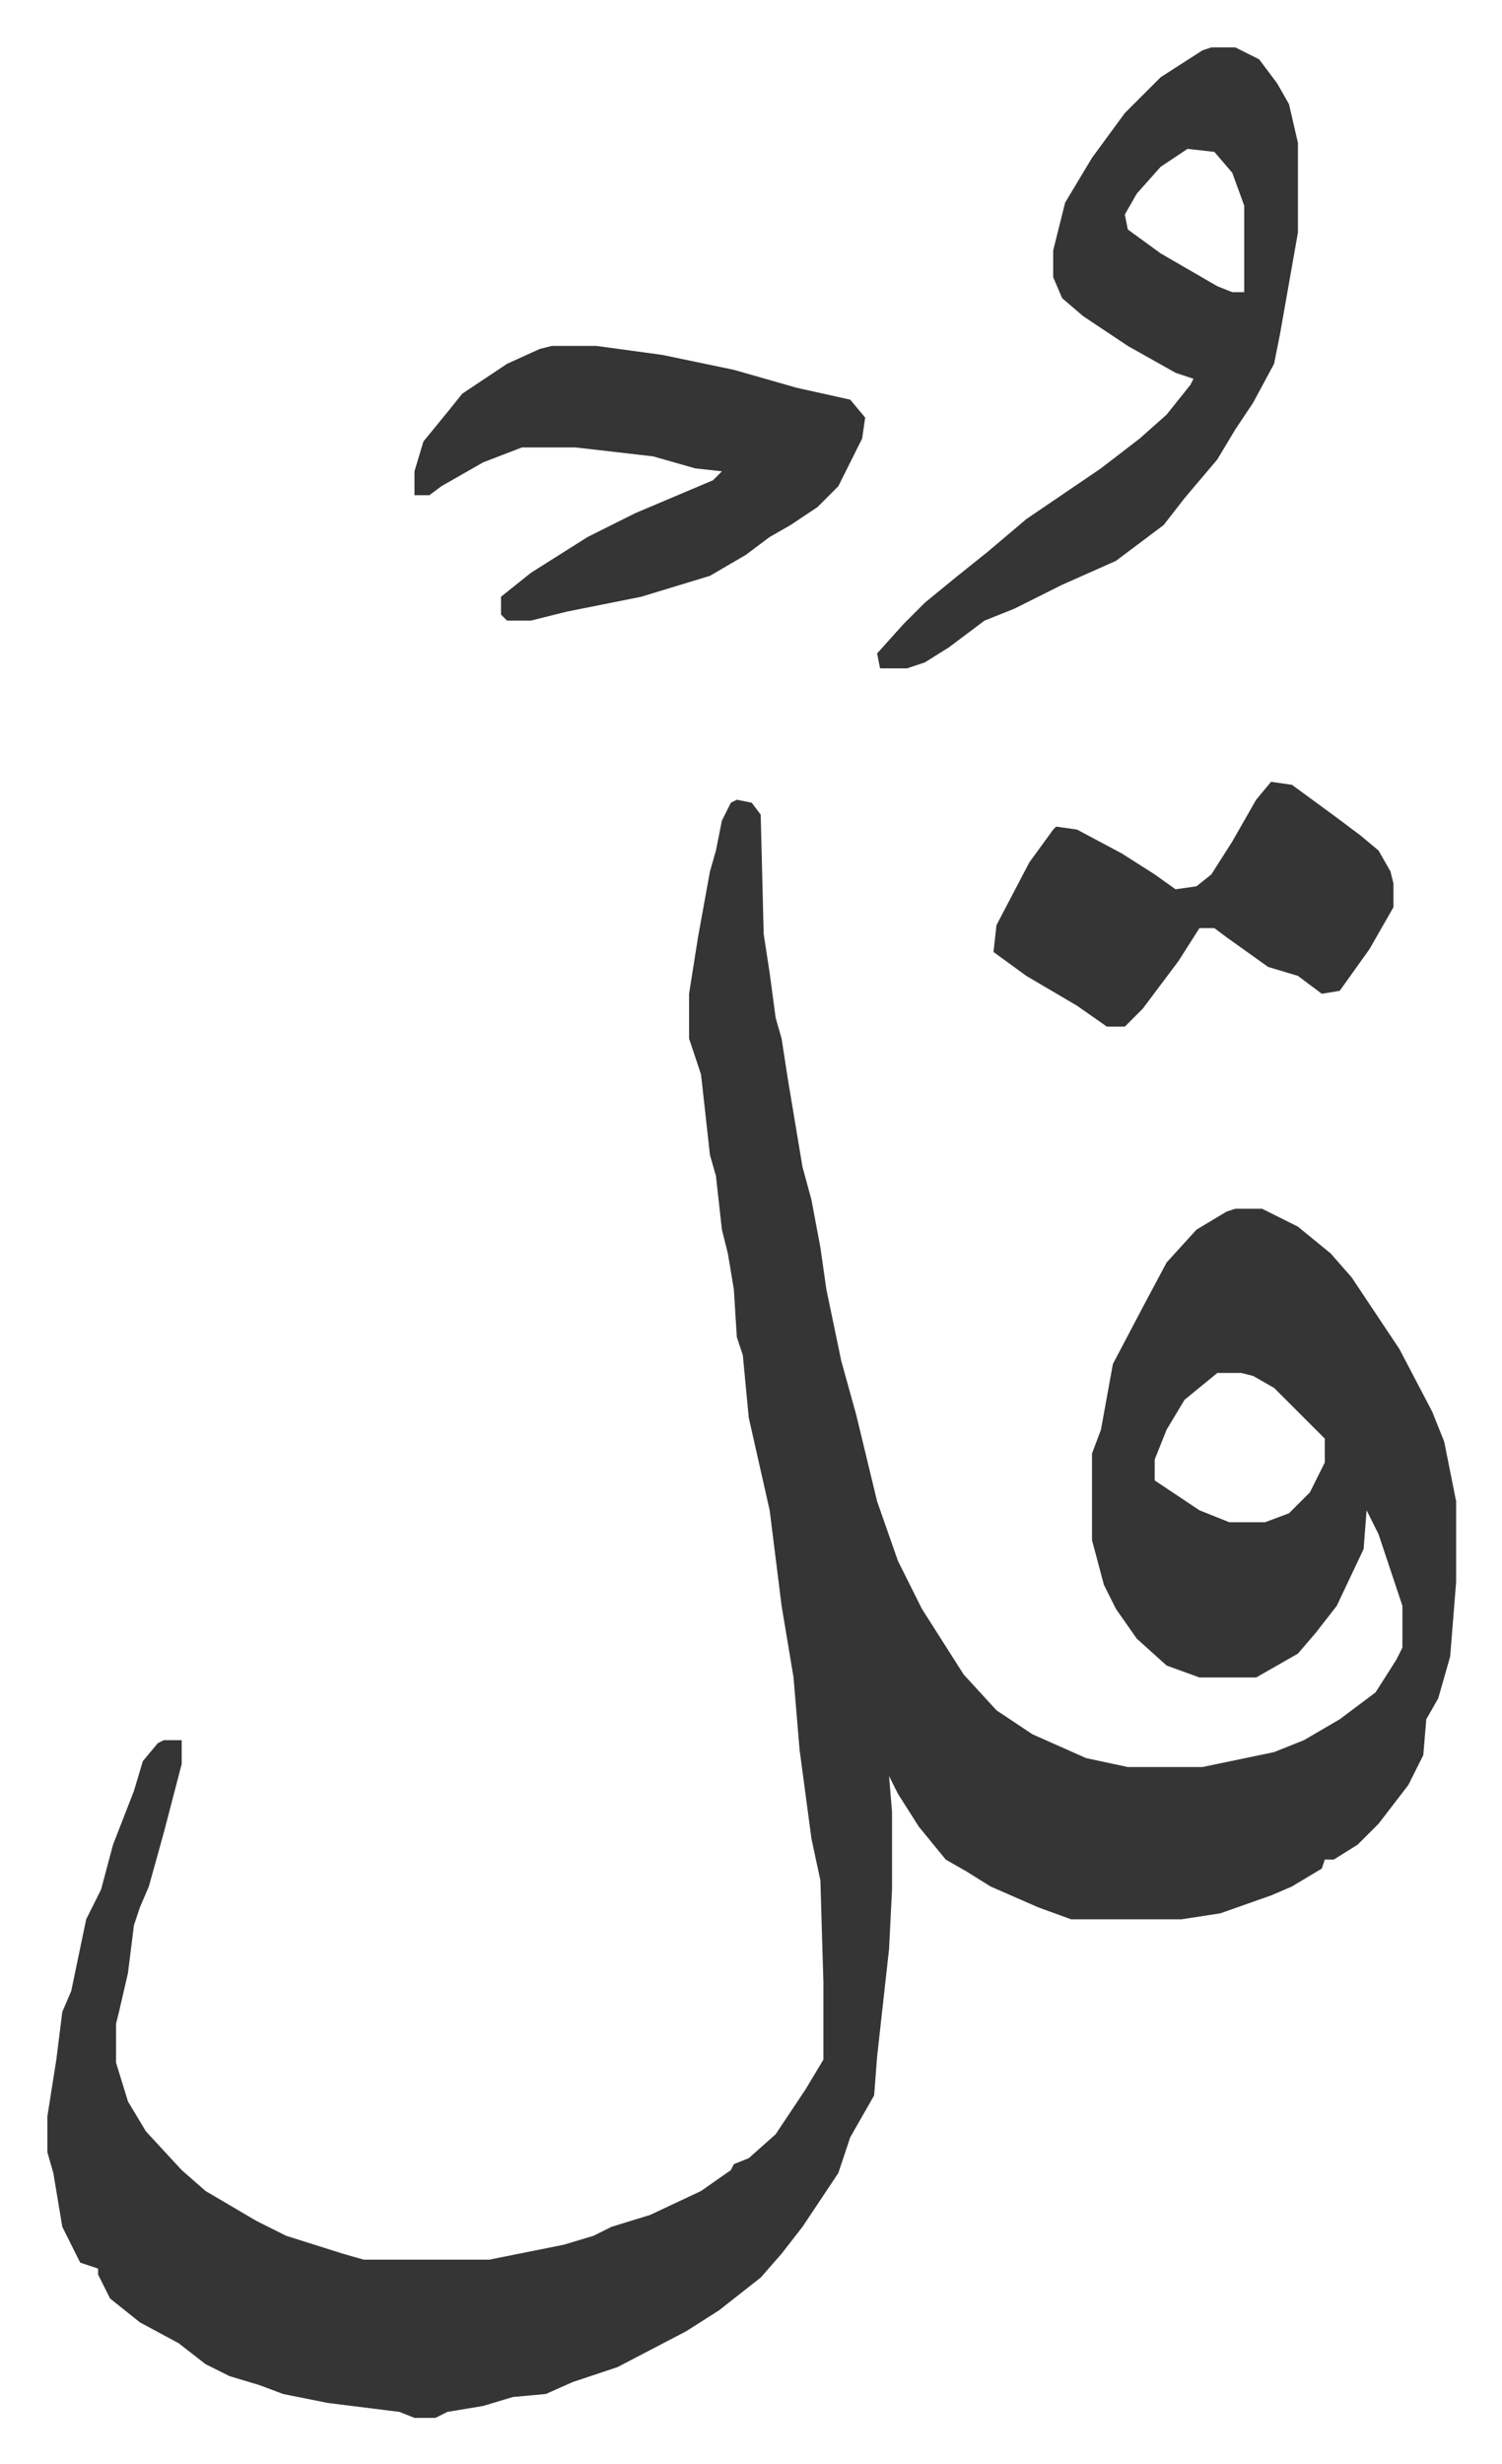
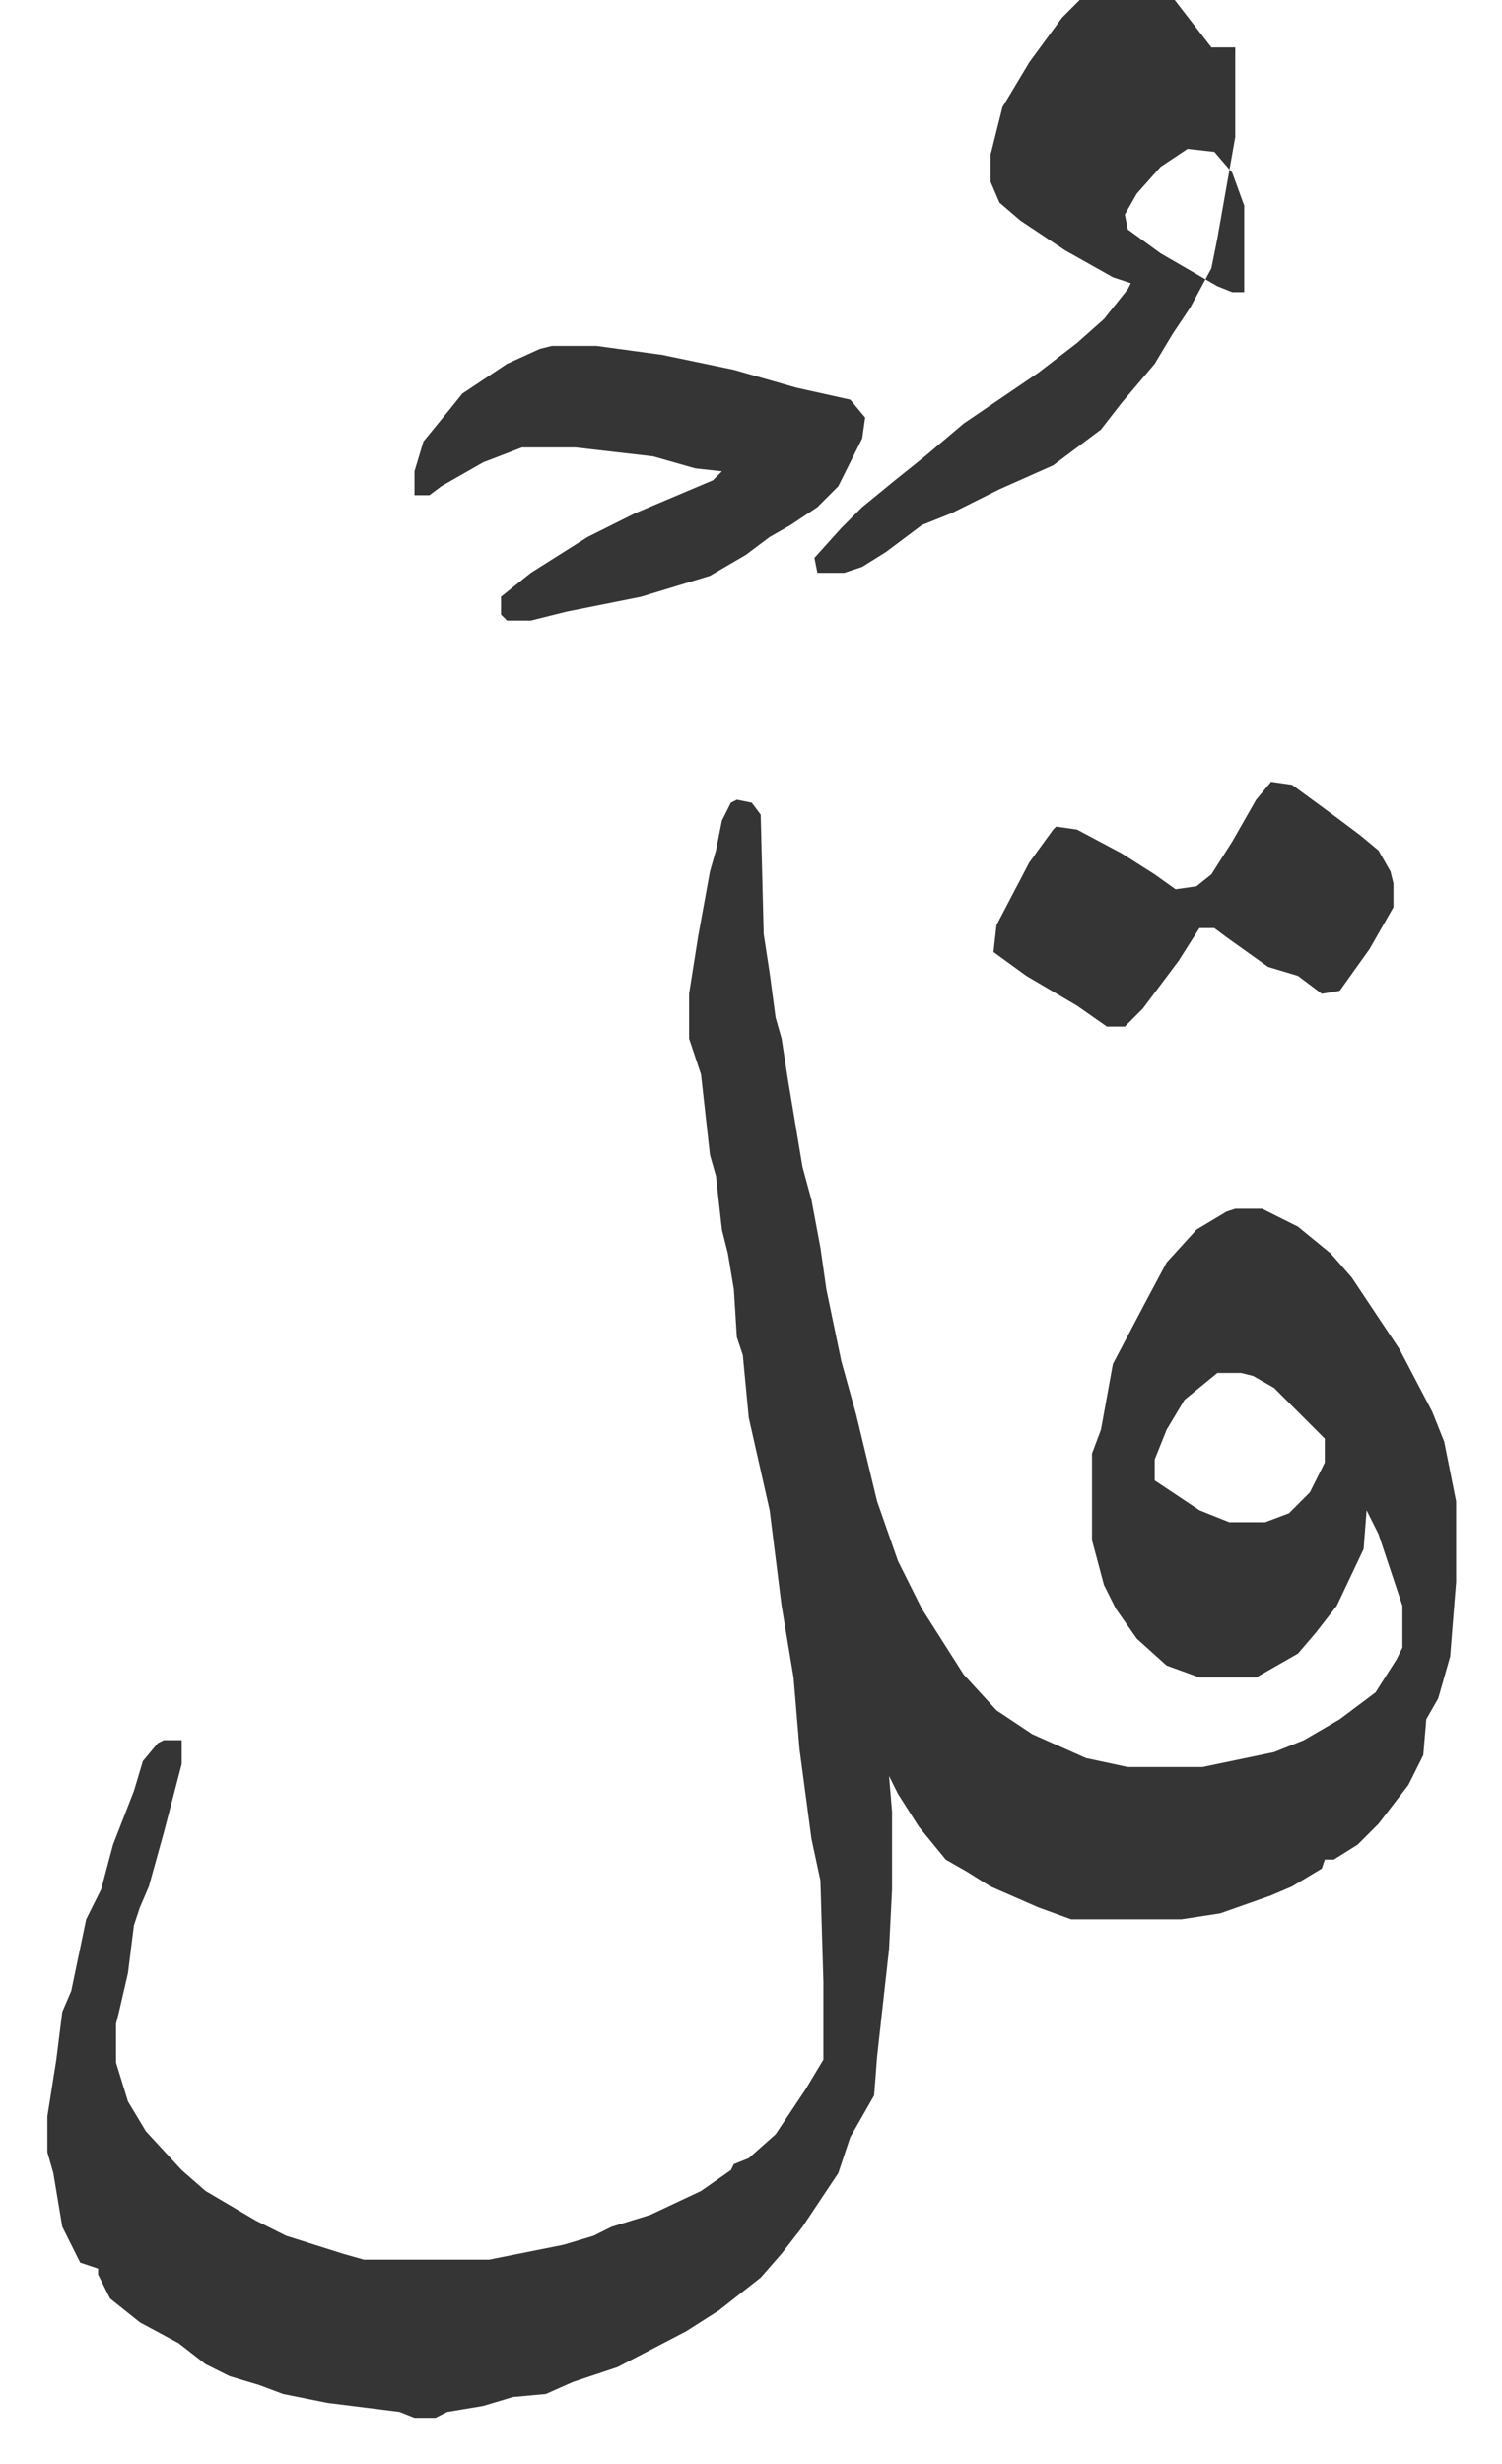
<svg xmlns="http://www.w3.org/2000/svg" role="img" viewBox="-15.87 332.13 503.24 825.24">
-   <path fill="#353535" id="rule_normal" d="M231 600l5 1 3 4 1 40 2 13 2 15 2 7 2 13 5 30 3 11 3 16 2 14 5 24 5 18 7 29 7 20 8 16 14 22 11 12 12 8 18 8 14 3h25l24-5 10-4 12-7 12-9 7-11 2-4v-14l-8-24-4-8-1 13-9 19-7 9-6 7-14 8h-19l-11-4-10-9-7-10-4-8-4-15v-29l3-8 4-22 10-19 8-15 10-11 10-6 3-1h9l12 6 11 9 7 8 16 24 11 21 4 10 4 20v27l-2 25-4 14-4 7-1 12-5 10-10 13-7 7-8 5h-3l-1 3-10 6-7 3-17 6-13 2h-37l-11-4-16-7-8-5-7-4-9-11-7-11-3-6 1 12v26l-1 20-4 36-1 13-8 14-4 12-12 18-7 9-7 8-14 11-11 7-23 12-15 5-9 4-11 1-10 3-12 2-4 2h-7l-5-2-24-3-15-3-8-3-10-3-8-4-9-7-13-7-10-8-4-8v-2l-6-2-6-12-3-18-2-7v-12l3-19 2-16 3-7 5-24 5-10 4-15 7-18 3-10 5-6 2-1h6v8l-6 23-5 18-3 7-2 6-2 16-3 13-1 4v13l4 13 6 10 12 13 8 7 17 10 10 5 19 6 7 2h42l25-5 10-3 6-3 13-4 17-8 10-7 1-2 5-2 9-8 10-15 6-10v-26l-1-34-3-14-4-30-2-24-4-24-4-32-7-31-2-21-2-6-1-16-2-12-2-8-2-18-2-7-3-27-4-12v-15l3-19 4-22 2-7 2-10 3-6zm161 192l-11 9-6 10-4 10v7l15 10 10 4h12l8-3 7-7 5-10v-8l-17-17-7-4-4-1zm-2-444h8l8 4 6 8 4 7 3 13v30l-6 34-2 10-7 13-6 9-6 10-11 13-7 9-16 12-18 8-16 8-10 4-12 9-8 5-6 2h-9l-1-5 9-10 7-7 11-9 10-8 13-11 25-17 13-10 9-8 8-10 1-2-6-2-16-9-15-10-7-6-3-7v-9l4-16 9-15 11-15 12-12 14-9zm-8 34l-9 6-8 9-4 7 1 5 11 8 19 11 5 2h4v-29l-4-11-6-7zm-213 66h15l22 3 24 5 21 6 18 4 5 6-1 7-8 16-7 7-9 6-7 4-8 6-12 7-23 7-25 5-12 3h-8l-2-2v-6l10-8 19-12 16-8 26-11 3-3-9-1-14-4-26-3h-18l-13 5-14 8-4 3h-5v-8l3-10 9-11 4-5 15-10 11-5zm241 146l7 1 15 11 8 6 6 5 4 7 1 4v8l-8 14-10 14-6 1-8-6-10-3-14-10-4-3h-5l-7 11-12 16-6 6h-6l-10-7-17-10-11-8 1-9 11-21 8-11 1-1 7 1 15 8 11 7 7 5 7-1 5-4 7-11 8-14z" />
+   <path fill="#353535" id="rule_normal" d="M231 600l5 1 3 4 1 40 2 13 2 15 2 7 2 13 5 30 3 11 3 16 2 14 5 24 5 18 7 29 7 20 8 16 14 22 11 12 12 8 18 8 14 3h25l24-5 10-4 12-7 12-9 7-11 2-4v-14l-8-24-4-8-1 13-9 19-7 9-6 7-14 8h-19l-11-4-10-9-7-10-4-8-4-15v-29l3-8 4-22 10-19 8-15 10-11 10-6 3-1h9l12 6 11 9 7 8 16 24 11 21 4 10 4 20v27l-2 25-4 14-4 7-1 12-5 10-10 13-7 7-8 5h-3l-1 3-10 6-7 3-17 6-13 2h-37l-11-4-16-7-8-5-7-4-9-11-7-11-3-6 1 12v26l-1 20-4 36-1 13-8 14-4 12-12 18-7 9-7 8-14 11-11 7-23 12-15 5-9 4-11 1-10 3-12 2-4 2h-7l-5-2-24-3-15-3-8-3-10-3-8-4-9-7-13-7-10-8-4-8v-2l-6-2-6-12-3-18-2-7v-12l3-19 2-16 3-7 5-24 5-10 4-15 7-18 3-10 5-6 2-1h6v8l-6 23-5 18-3 7-2 6-2 16-3 13-1 4v13l4 13 6 10 12 13 8 7 17 10 10 5 19 6 7 2h42l25-5 10-3 6-3 13-4 17-8 10-7 1-2 5-2 9-8 10-15 6-10v-26l-1-34-3-14-4-30-2-24-4-24-4-32-7-31-2-21-2-6-1-16-2-12-2-8-2-18-2-7-3-27-4-12v-15l3-19 4-22 2-7 2-10 3-6zm161 192l-11 9-6 10-4 10v7l15 10 10 4h12l8-3 7-7 5-10v-8l-17-17-7-4-4-1zm-2-444h8v30l-6 34-2 10-7 13-6 9-6 10-11 13-7 9-16 12-18 8-16 8-10 4-12 9-8 5-6 2h-9l-1-5 9-10 7-7 11-9 10-8 13-11 25-17 13-10 9-8 8-10 1-2-6-2-16-9-15-10-7-6-3-7v-9l4-16 9-15 11-15 12-12 14-9zm-8 34l-9 6-8 9-4 7 1 5 11 8 19 11 5 2h4v-29l-4-11-6-7zm-213 66h15l22 3 24 5 21 6 18 4 5 6-1 7-8 16-7 7-9 6-7 4-8 6-12 7-23 7-25 5-12 3h-8l-2-2v-6l10-8 19-12 16-8 26-11 3-3-9-1-14-4-26-3h-18l-13 5-14 8-4 3h-5v-8l3-10 9-11 4-5 15-10 11-5zm241 146l7 1 15 11 8 6 6 5 4 7 1 4v8l-8 14-10 14-6 1-8-6-10-3-14-10-4-3h-5l-7 11-12 16-6 6h-6l-10-7-17-10-11-8 1-9 11-21 8-11 1-1 7 1 15 8 11 7 7 5 7-1 5-4 7-11 8-14z" />
</svg>